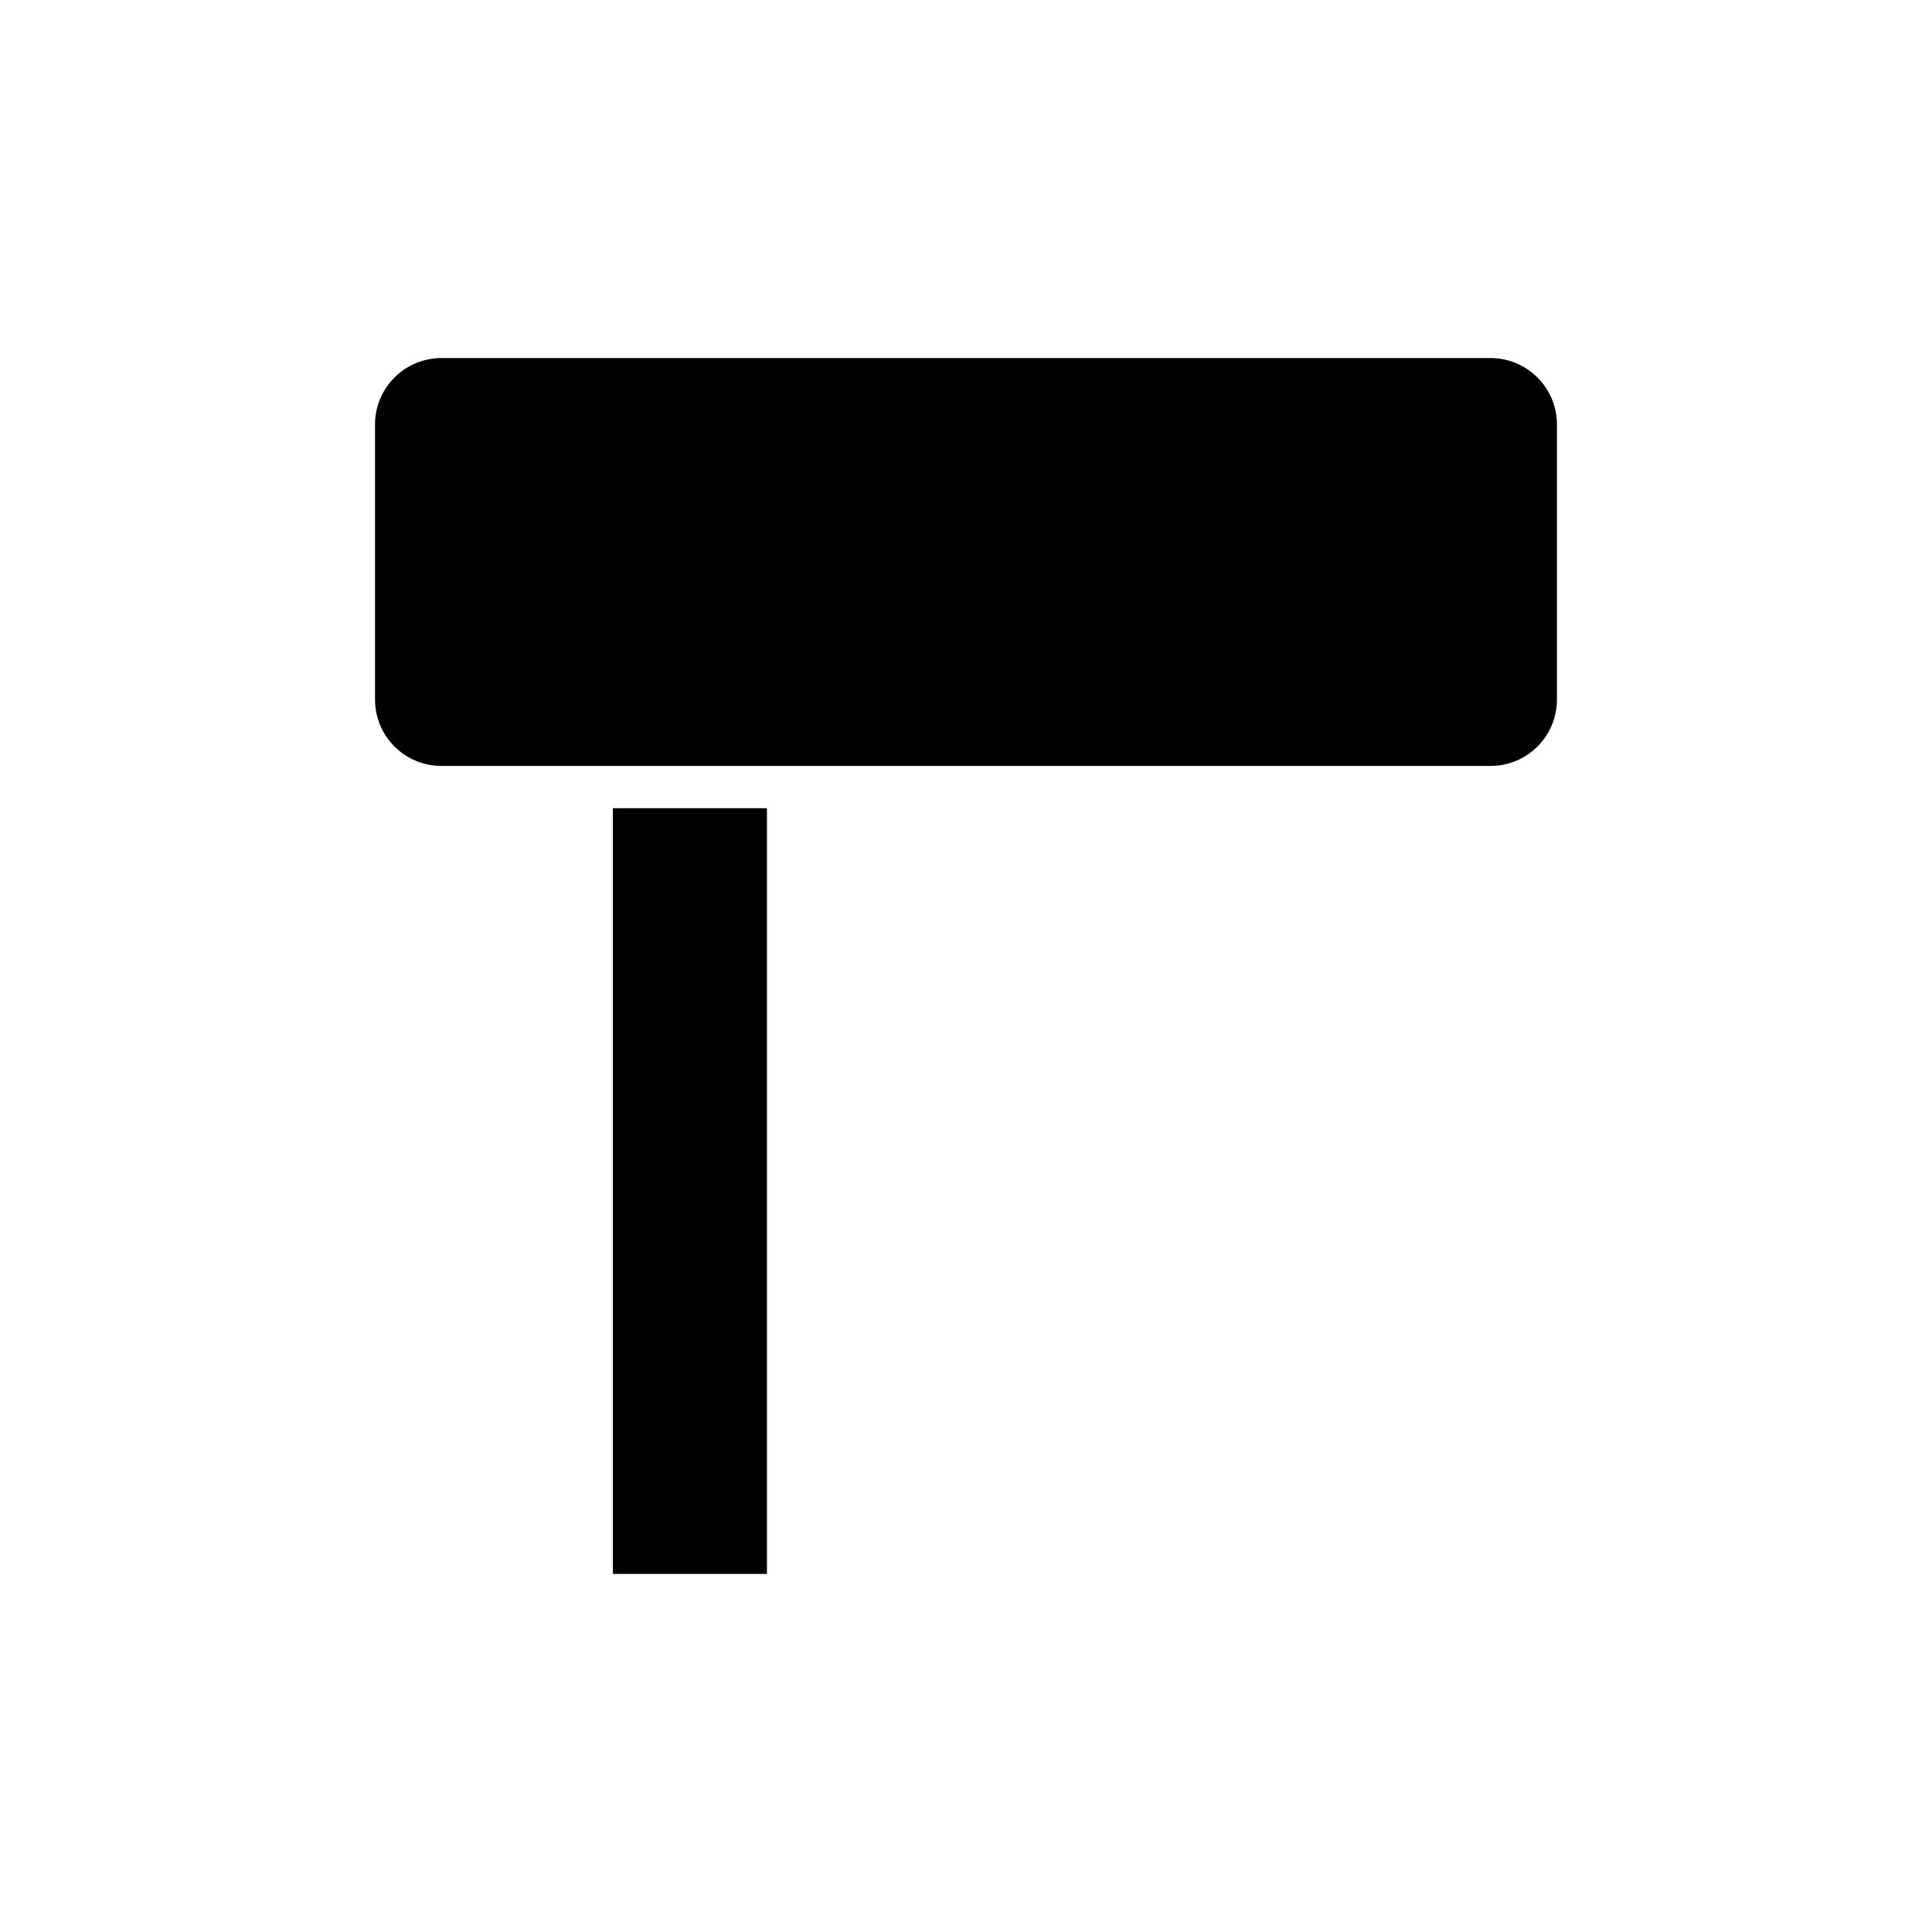
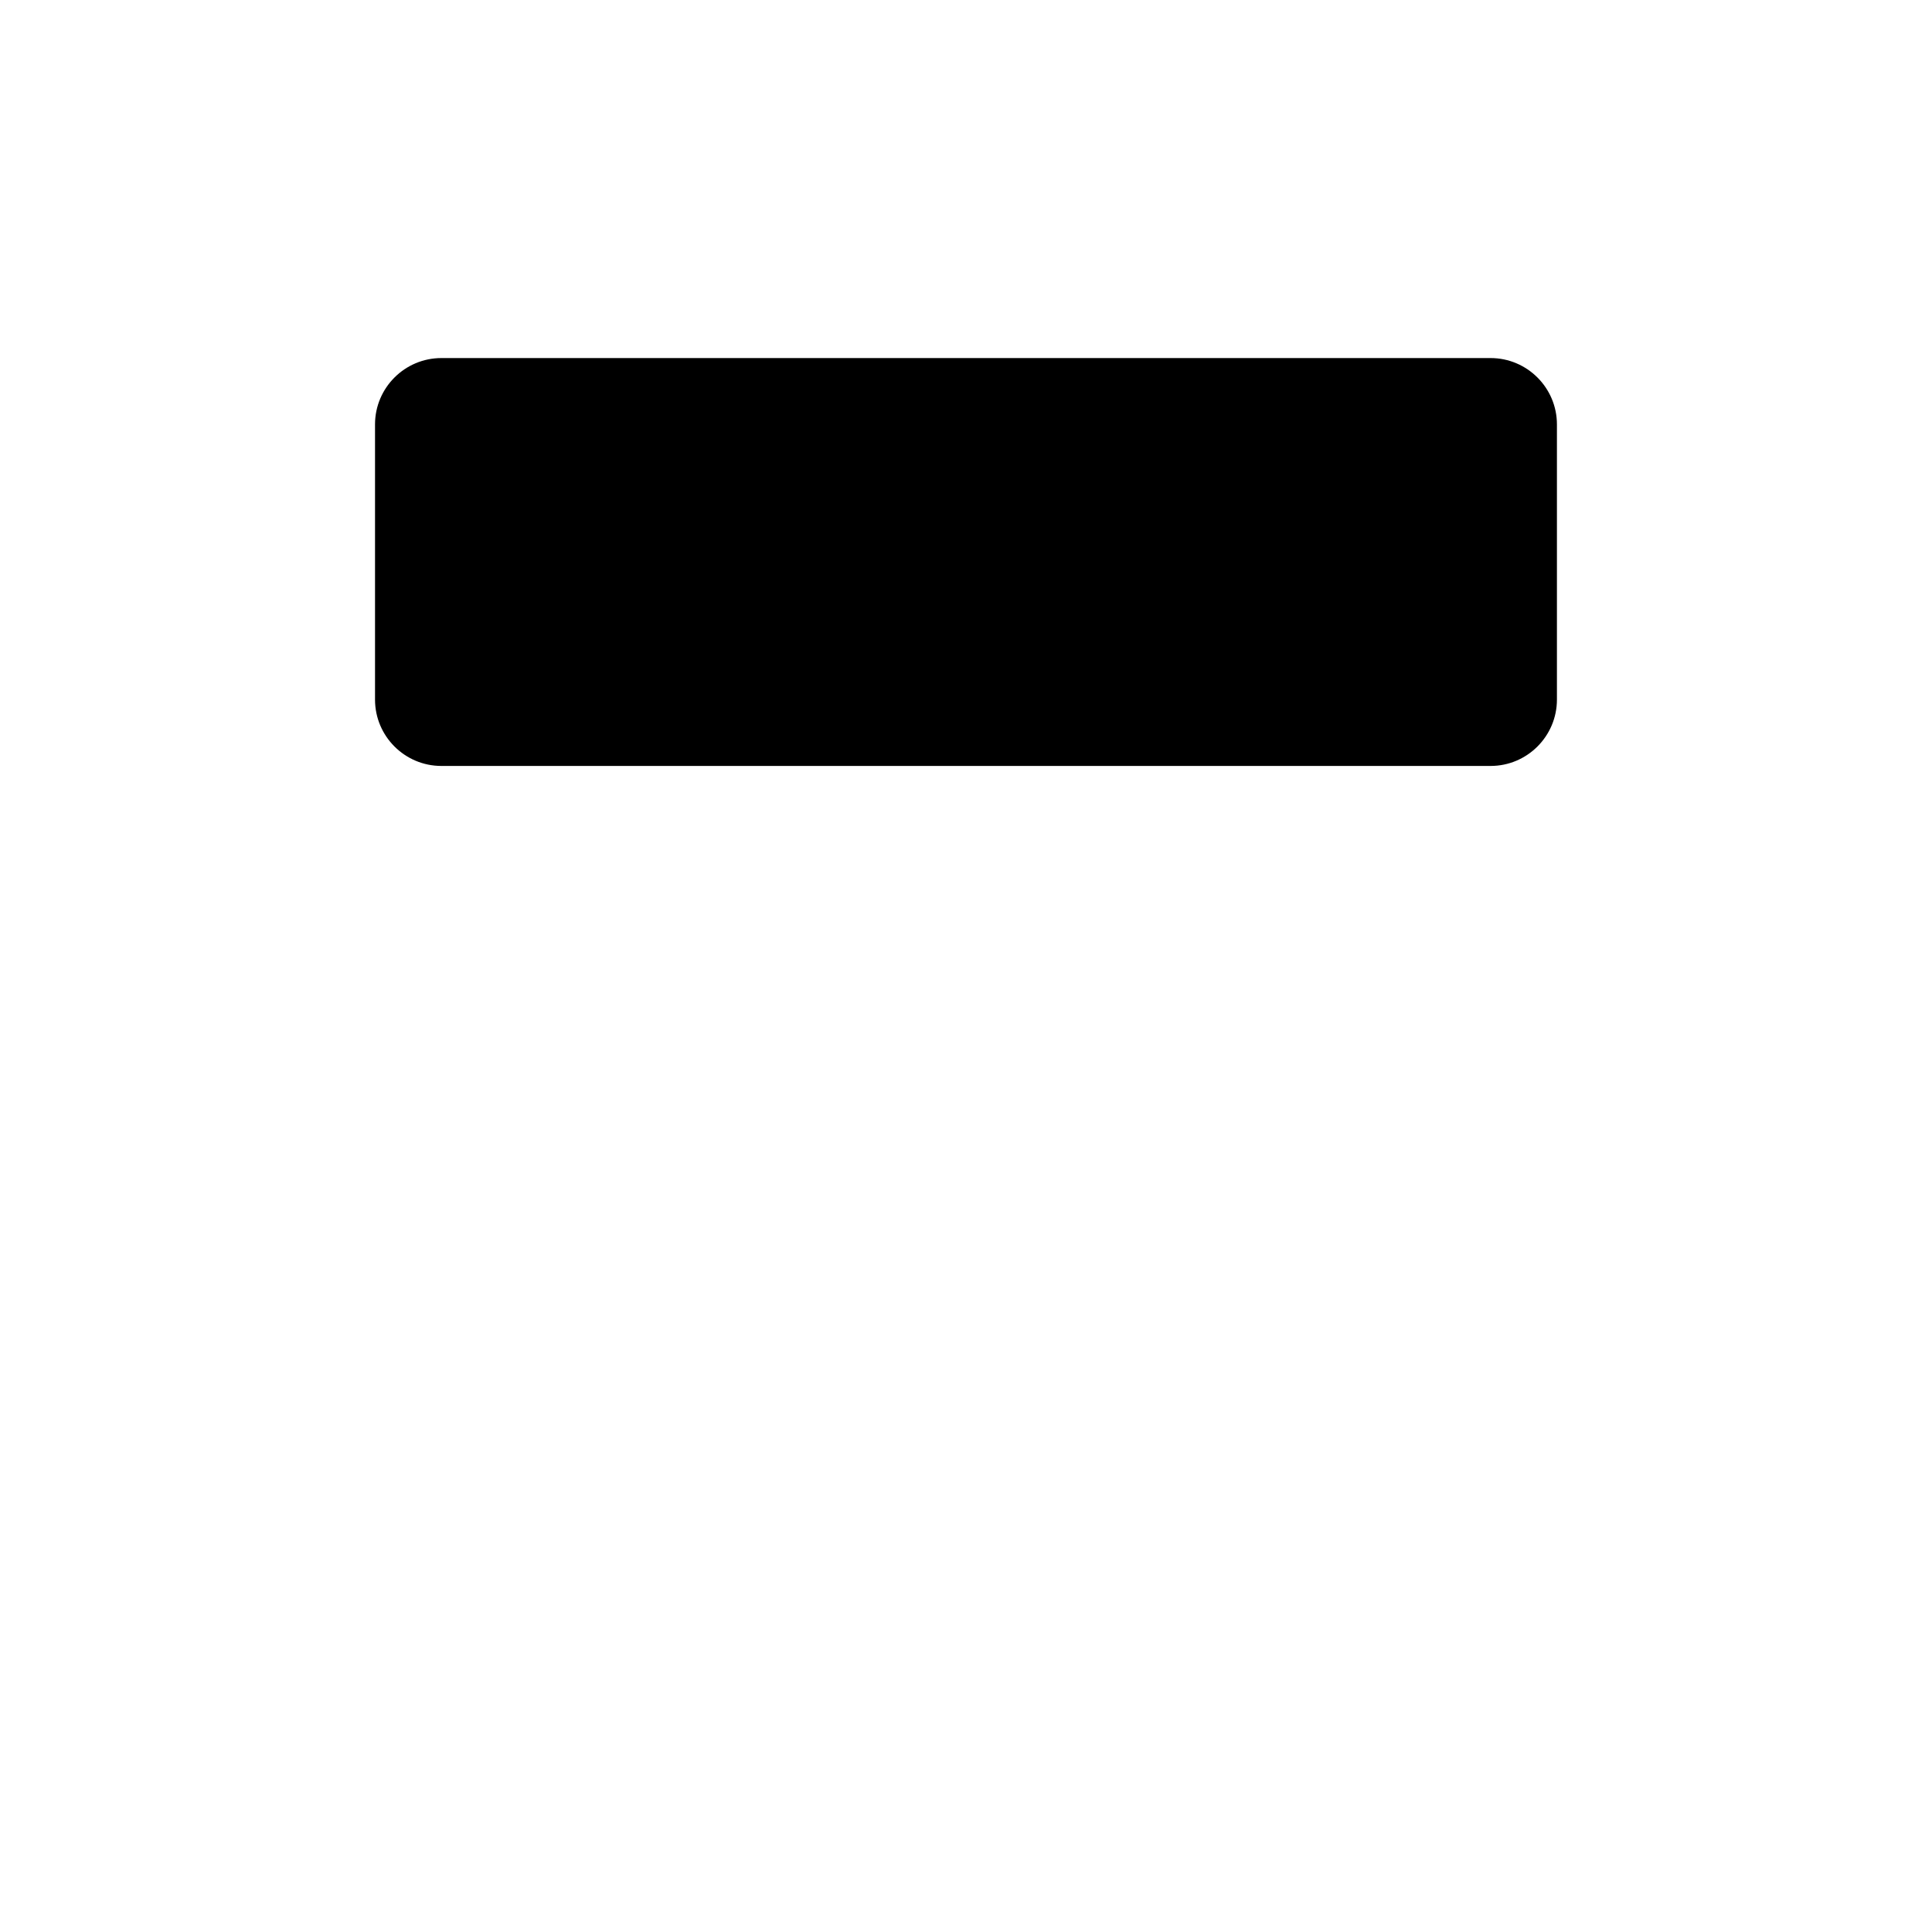
<svg xmlns="http://www.w3.org/2000/svg" fill="#000000" width="800px" height="800px" version="1.1" viewBox="144 144 512 512">
  <g>
-     <path d="m306.41 358.18h40.836v202.92h-40.836z" />
    <path d="m539.02 238.89h-278.05c-9.699 0-17.586 7.887-17.586 17.582v72.926c0 9.699 7.887 17.586 17.586 17.586h278.05c9.691 0 17.582-7.887 17.582-17.586v-72.926c0-9.691-7.887-17.582-17.582-17.582z" />
  </g>
</svg>